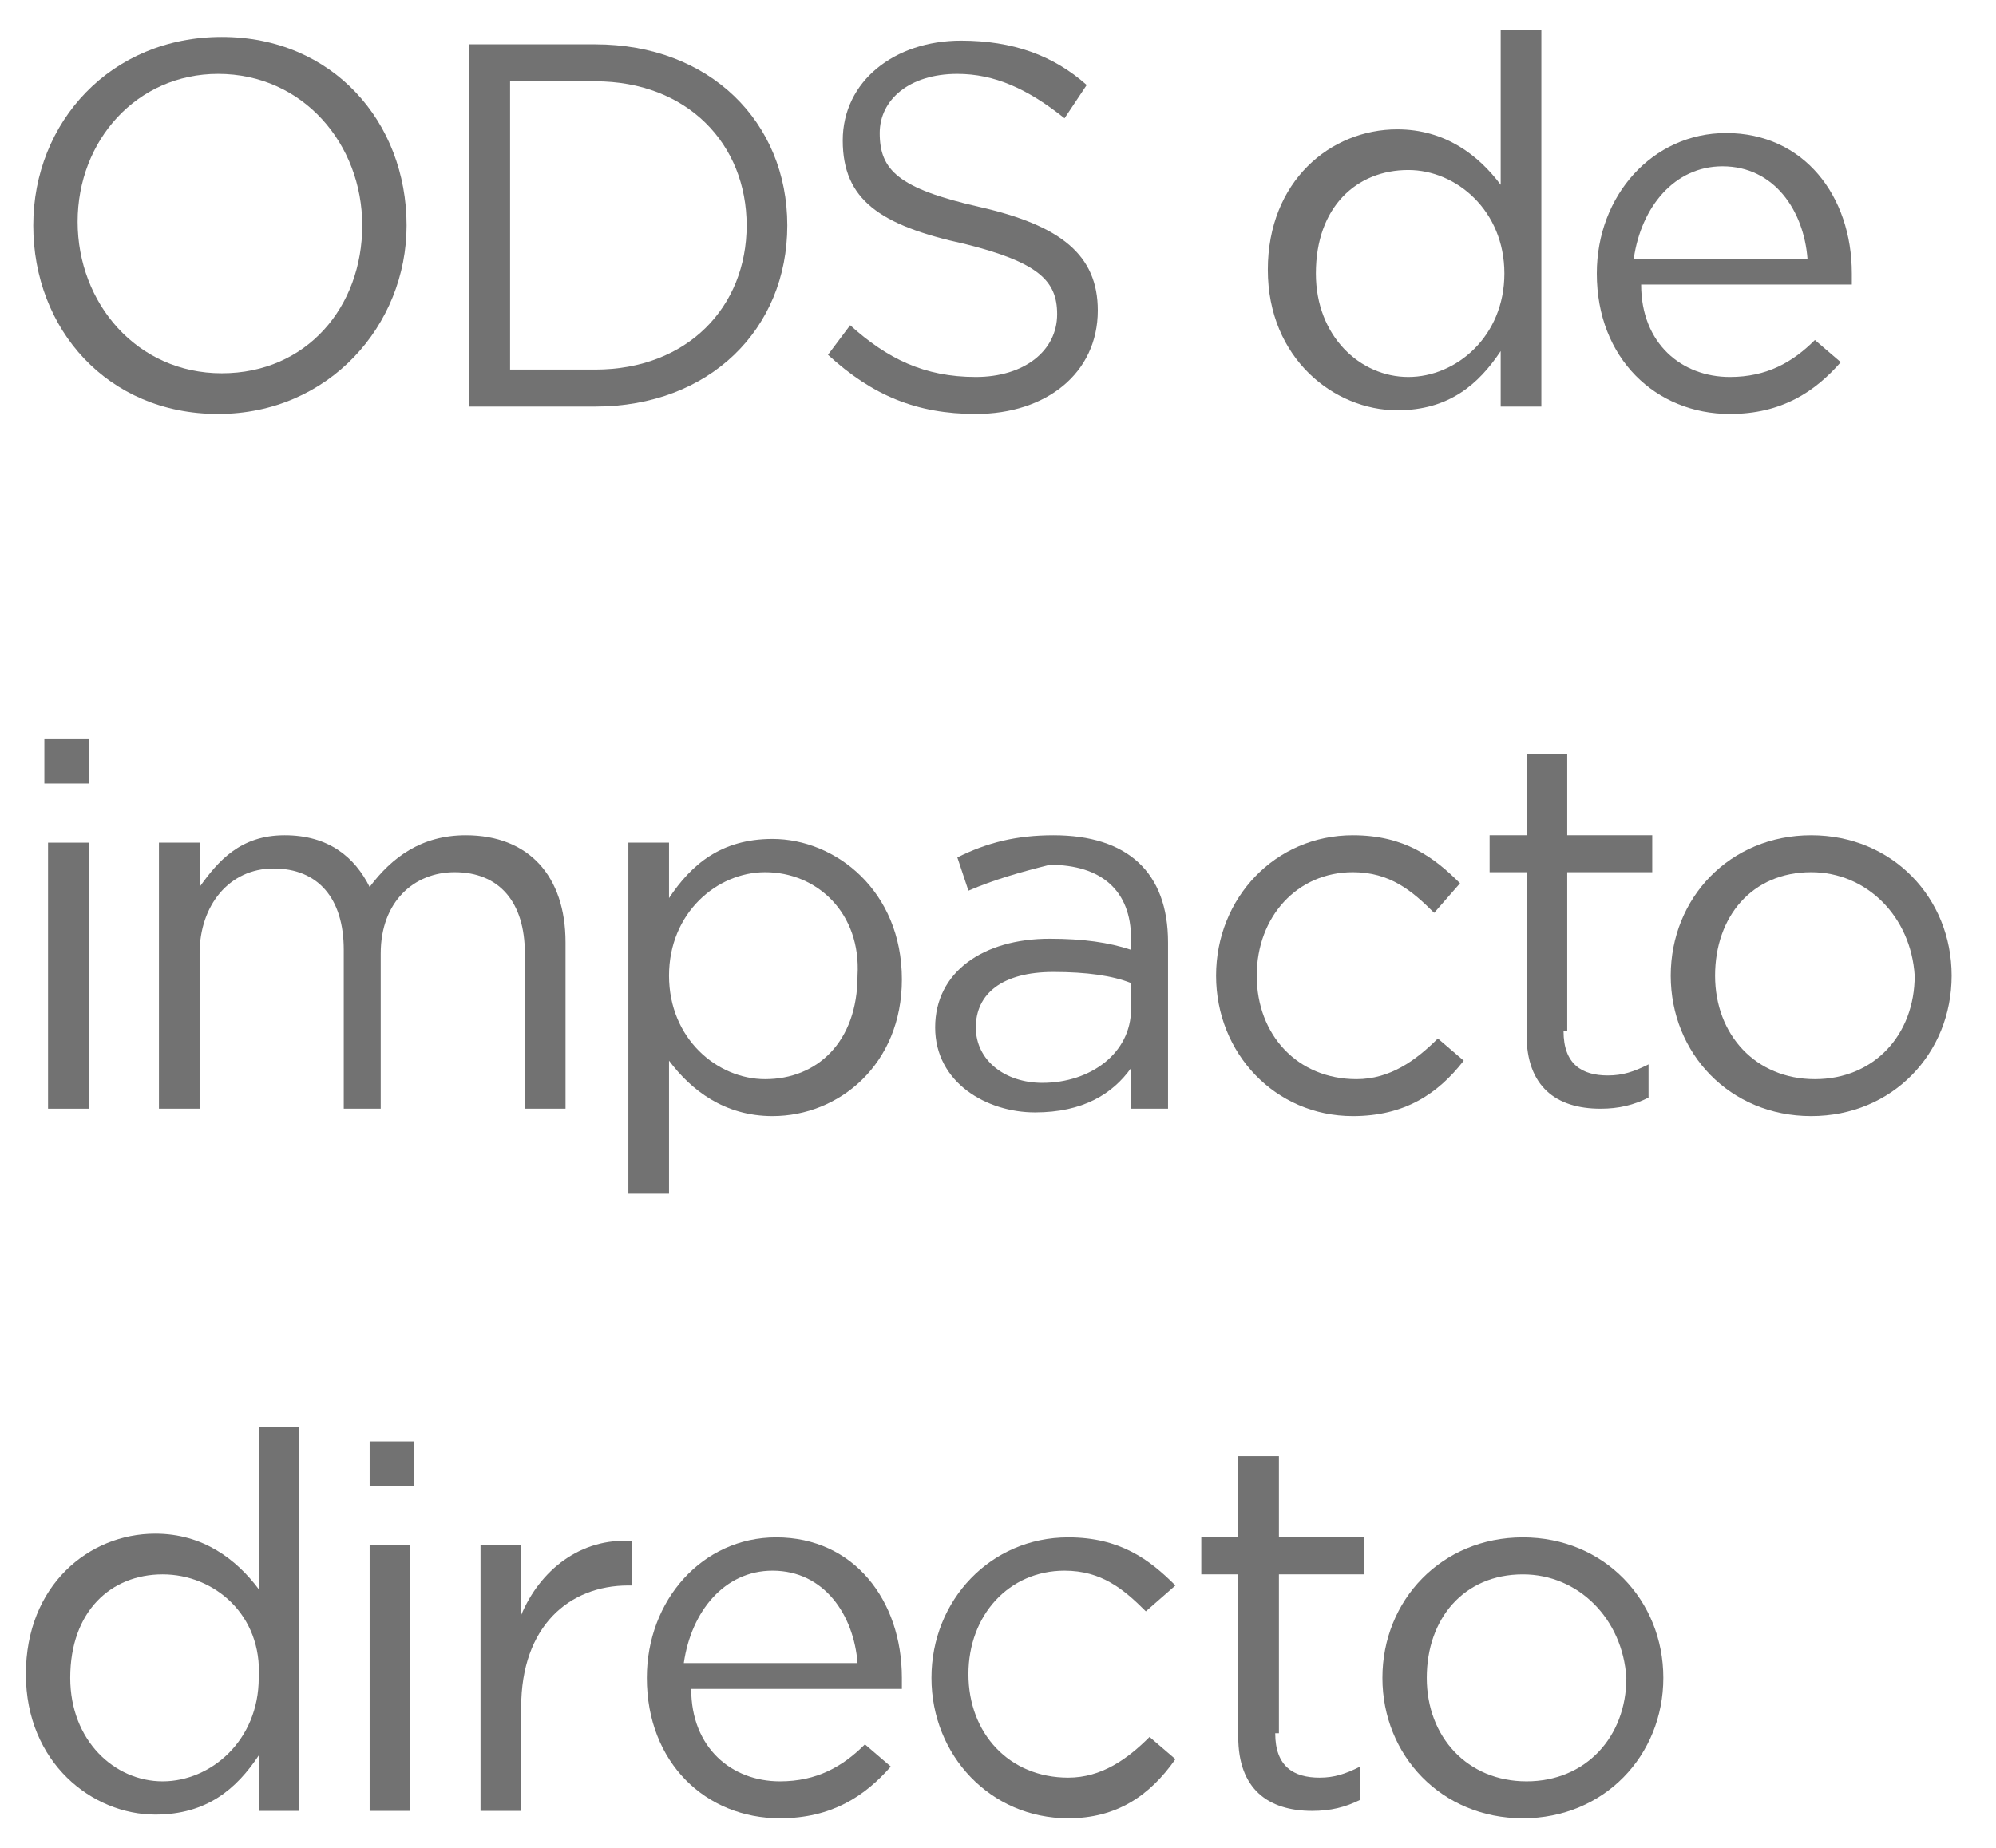
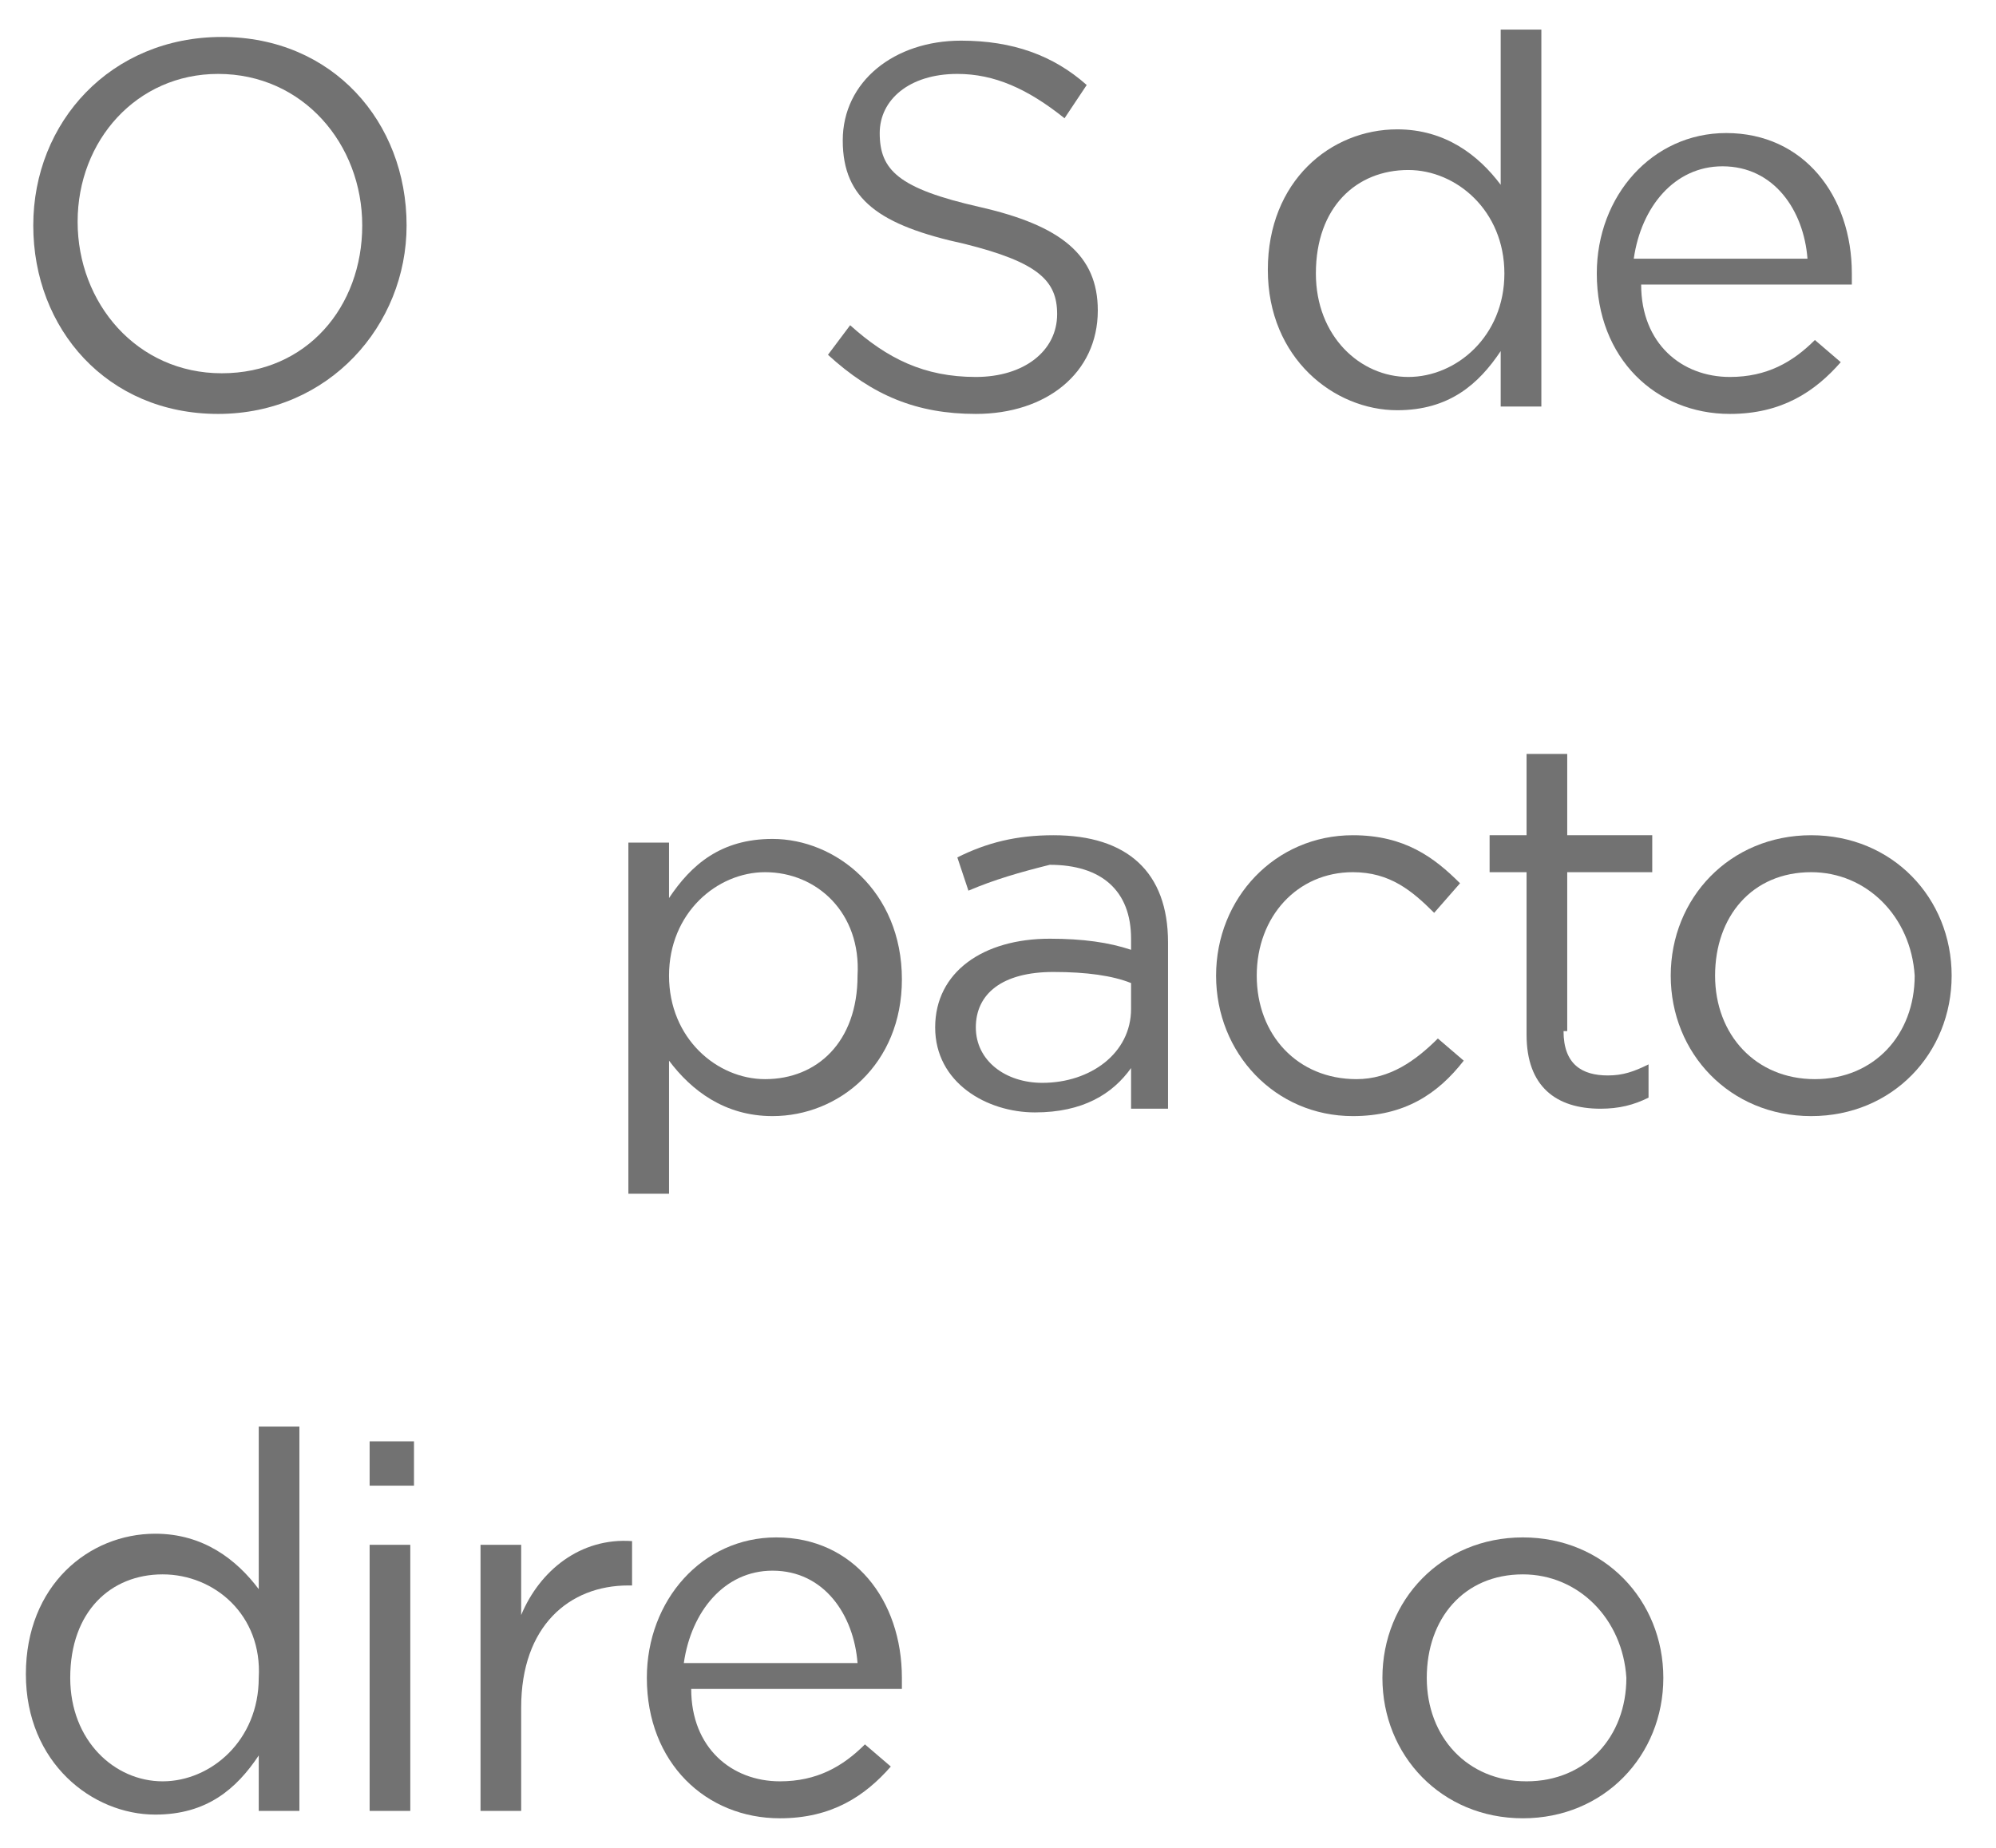
<svg xmlns="http://www.w3.org/2000/svg" id="Capa_1" x="0px" y="0px" viewBox="0 0 54 50" style="enable-background:new 0 0 54 50;" xml:space="preserve">
  <style type="text/css">	.st0{enable-background:new    ;}	.st1{fill:#727272;}</style>
  <g class="st0">
    <path class="st1" d="M5.9,11.2c-3,0-5-2.3-5-5.1S3,1,6,1c3,0,5,2.3,5,5.1C11,8.8,8.9,11.2,5.9,11.2z M5.9,2c-2.2,0-3.8,1.8-3.8,4   s1.6,4.1,3.9,4.1s3.8-1.8,3.8-4S8.2,2,5.9,2z" />
-     <path class="st1" d="M16.1,11h-3.4V1.2h3.4c3.1,0,5.2,2.1,5.2,4.9S19.2,11,16.1,11z M16.1,2.2h-2.3V10h2.3c2.5,0,4.1-1.7,4.1-3.9   S18.6,2.2,16.1,2.2z" />
    <path class="st1" d="M26.5,5.6c2.2,0.5,3.2,1.3,3.2,2.8c0,1.7-1.4,2.8-3.3,2.8c-1.6,0-2.8-0.5-4-1.6L23,8.8c1,0.9,2,1.4,3.4,1.4   c1.3,0,2.2-0.7,2.2-1.7c0-0.9-0.5-1.4-2.5-1.9c-2.3-0.5-3.3-1.2-3.3-2.8c0-1.6,1.4-2.7,3.2-2.7c1.4,0,2.5,0.4,3.4,1.2l-0.6,0.9   C27.8,2.4,26.9,2,25.9,2c-1.3,0-2.1,0.7-2.1,1.6C23.8,4.6,24.3,5.1,26.5,5.6z" />
    <path class="st1" d="M40.6,11V9.5c-0.6,0.9-1.4,1.6-2.8,1.6c-1.7,0-3.5-1.4-3.5-3.8c0-2.4,1.7-3.8,3.5-3.8c1.3,0,2.2,0.7,2.8,1.5   V0.8h1.1V11H40.6z M38.1,4.6c-1.4,0-2.5,1-2.5,2.8c0,1.7,1.2,2.8,2.5,2.8c1.3,0,2.6-1.1,2.6-2.8C40.7,5.7,39.4,4.6,38.1,4.6z" />
    <path class="st1" d="M46.8,10.2c1,0,1.7-0.4,2.3-1l0.7,0.6c-0.7,0.8-1.6,1.4-3,1.4c-2,0-3.6-1.5-3.6-3.8c0-2.1,1.5-3.8,3.5-3.8   c2.1,0,3.4,1.7,3.4,3.8c0,0.1,0,0.2,0,0.3h-5.7C44.4,9.3,45.5,10.2,46.8,10.2z M48.9,7c-0.1-1.3-0.9-2.5-2.3-2.5   c-1.3,0-2.2,1.1-2.4,2.5H48.9z" />
  </g>
  <g class="st0">
-     <path class="st1" d="M1.2,21.2V20h1.2v1.2H1.2z M1.3,30v-7.2h1.1V30H1.3z" />
-     <path class="st1" d="M12.6,22.6c1.7,0,2.7,1.1,2.7,2.9V30h-1.1v-4.2c0-1.4-0.7-2.2-1.9-2.2c-1.1,0-2,0.8-2,2.2V30H9.3v-4.3   c0-1.4-0.7-2.2-1.9-2.2s-2,1-2,2.3V30H4.3v-7.2h1.1V24c0.5-0.7,1.1-1.4,2.3-1.4c1.2,0,1.9,0.6,2.3,1.4   C10.6,23.2,11.4,22.6,12.6,22.6z" />
    <path class="st1" d="M20.9,30.2c-1.3,0-2.2-0.7-2.8-1.5v3.6h-1.1v-9.5h1.1v1.5c0.6-0.9,1.4-1.6,2.8-1.6c1.7,0,3.5,1.4,3.5,3.8   C24.4,28.8,22.7,30.2,20.9,30.2z M20.7,23.6c-1.3,0-2.6,1.1-2.6,2.8c0,1.7,1.3,2.8,2.6,2.8c1.4,0,2.5-1,2.5-2.8   C23.3,24.7,22.1,23.6,20.7,23.6z" />
    <path class="st1" d="M26.2,24.1l-0.3-0.9c0.8-0.4,1.6-0.6,2.6-0.6c2,0,3.1,1,3.1,2.9V30h-1v-1.1c-0.5,0.7-1.3,1.2-2.6,1.2   c-1.3,0-2.7-0.8-2.7-2.3c0-1.5,1.3-2.4,3.1-2.4c0.9,0,1.6,0.1,2.2,0.3v-0.3c0-1.3-0.8-2-2.2-2C27.6,23.6,26.9,23.8,26.2,24.1z    M26.4,27.8c0,0.9,0.8,1.5,1.8,1.5c1.3,0,2.4-0.8,2.4-2v-0.7c-0.5-0.2-1.2-0.3-2.1-0.3C27.1,26.3,26.4,26.9,26.4,27.8z" />
    <path class="st1" d="M36.6,30.2c-2.1,0-3.7-1.7-3.7-3.8c0-2.1,1.6-3.8,3.7-3.8c1.4,0,2.2,0.6,2.9,1.3l-0.7,0.8   c-0.6-0.6-1.2-1.1-2.2-1.1c-1.5,0-2.6,1.2-2.6,2.8c0,1.6,1.1,2.8,2.7,2.8c0.9,0,1.6-0.5,2.2-1.1l0.7,0.6   C38.9,29.6,38,30.2,36.6,30.2z" />
    <path class="st1" d="M42.3,27.9c0,0.9,0.5,1.2,1.2,1.2c0.4,0,0.7-0.1,1.1-0.3v0.9c-0.4,0.2-0.8,0.3-1.3,0.3c-1.2,0-2-0.6-2-2v-4.4   h-1v-1h1v-2.2h1.1v2.2h2.3v1h-2.3V27.9z" />
    <path class="st1" d="M49,30.2c-2.2,0-3.8-1.7-3.8-3.8c0-2.1,1.6-3.8,3.8-3.8c2.2,0,3.8,1.7,3.8,3.8S51.2,30.2,49,30.2z M49,23.6   c-1.6,0-2.6,1.2-2.6,2.8c0,1.6,1.1,2.8,2.7,2.8c1.6,0,2.7-1.2,2.7-2.8C51.7,24.8,50.5,23.6,49,23.6z" />
  </g>
  <g class="st0">
    <path class="st1" d="M7,49v-1.5c-0.6,0.9-1.4,1.6-2.8,1.6c-1.7,0-3.5-1.4-3.5-3.8c0-2.4,1.7-3.8,3.5-3.8c1.3,0,2.2,0.7,2.8,1.5   v-4.4h1.1V49H7z M4.4,42.6c-1.4,0-2.5,1-2.5,2.8c0,1.7,1.2,2.8,2.5,2.8c1.3,0,2.6-1.1,2.6-2.8C7.1,43.7,5.8,42.6,4.4,42.6z" />
    <path class="st1" d="M10,40.2V39h1.2v1.2H10z M10,49v-7.2h1.1V49H10z" />
    <path class="st1" d="M14.1,49h-1.1v-7.2h1.1v1.9c0.5-1.2,1.6-2.1,3-2v1.2H17c-1.6,0-2.9,1.1-2.9,3.3V49z" />
    <path class="st1" d="M21.1,48.2c1,0,1.7-0.4,2.3-1l0.7,0.6c-0.7,0.8-1.6,1.4-3,1.4c-2,0-3.6-1.5-3.6-3.8c0-2.1,1.5-3.8,3.5-3.8   c2.1,0,3.4,1.7,3.4,3.8c0,0.1,0,0.2,0,0.3h-5.7C18.7,47.3,19.8,48.2,21.1,48.2z M23.2,45c-0.1-1.3-0.9-2.5-2.3-2.5   c-1.3,0-2.2,1.1-2.4,2.5H23.2z" />
-     <path class="st1" d="M28.9,49.2c-2.1,0-3.7-1.7-3.7-3.8c0-2.1,1.6-3.8,3.7-3.8c1.4,0,2.2,0.6,2.9,1.3L31,43.6   c-0.6-0.6-1.2-1.1-2.2-1.1c-1.5,0-2.6,1.2-2.6,2.8c0,1.6,1.1,2.8,2.7,2.8c0.9,0,1.6-0.5,2.2-1.1l0.7,0.6   C31.1,48.6,30.2,49.2,28.9,49.2z" />
-     <path class="st1" d="M34.5,46.9c0,0.9,0.5,1.2,1.2,1.2c0.4,0,0.7-0.1,1.1-0.3v0.9c-0.4,0.2-0.8,0.3-1.3,0.3c-1.2,0-2-0.6-2-2v-4.4   h-1v-1h1v-2.2h1.1v2.2h2.3v1h-2.3V46.9z" />
    <path class="st1" d="M41.2,49.2c-2.2,0-3.8-1.7-3.8-3.8c0-2.1,1.6-3.8,3.8-3.8c2.2,0,3.8,1.7,3.8,3.8S43.4,49.2,41.2,49.2z    M41.2,42.6c-1.6,0-2.6,1.2-2.6,2.8c0,1.6,1.1,2.8,2.7,2.8c1.6,0,2.7-1.2,2.7-2.8C43.9,43.8,42.7,42.6,41.2,42.6z" />
  </g>
</svg>